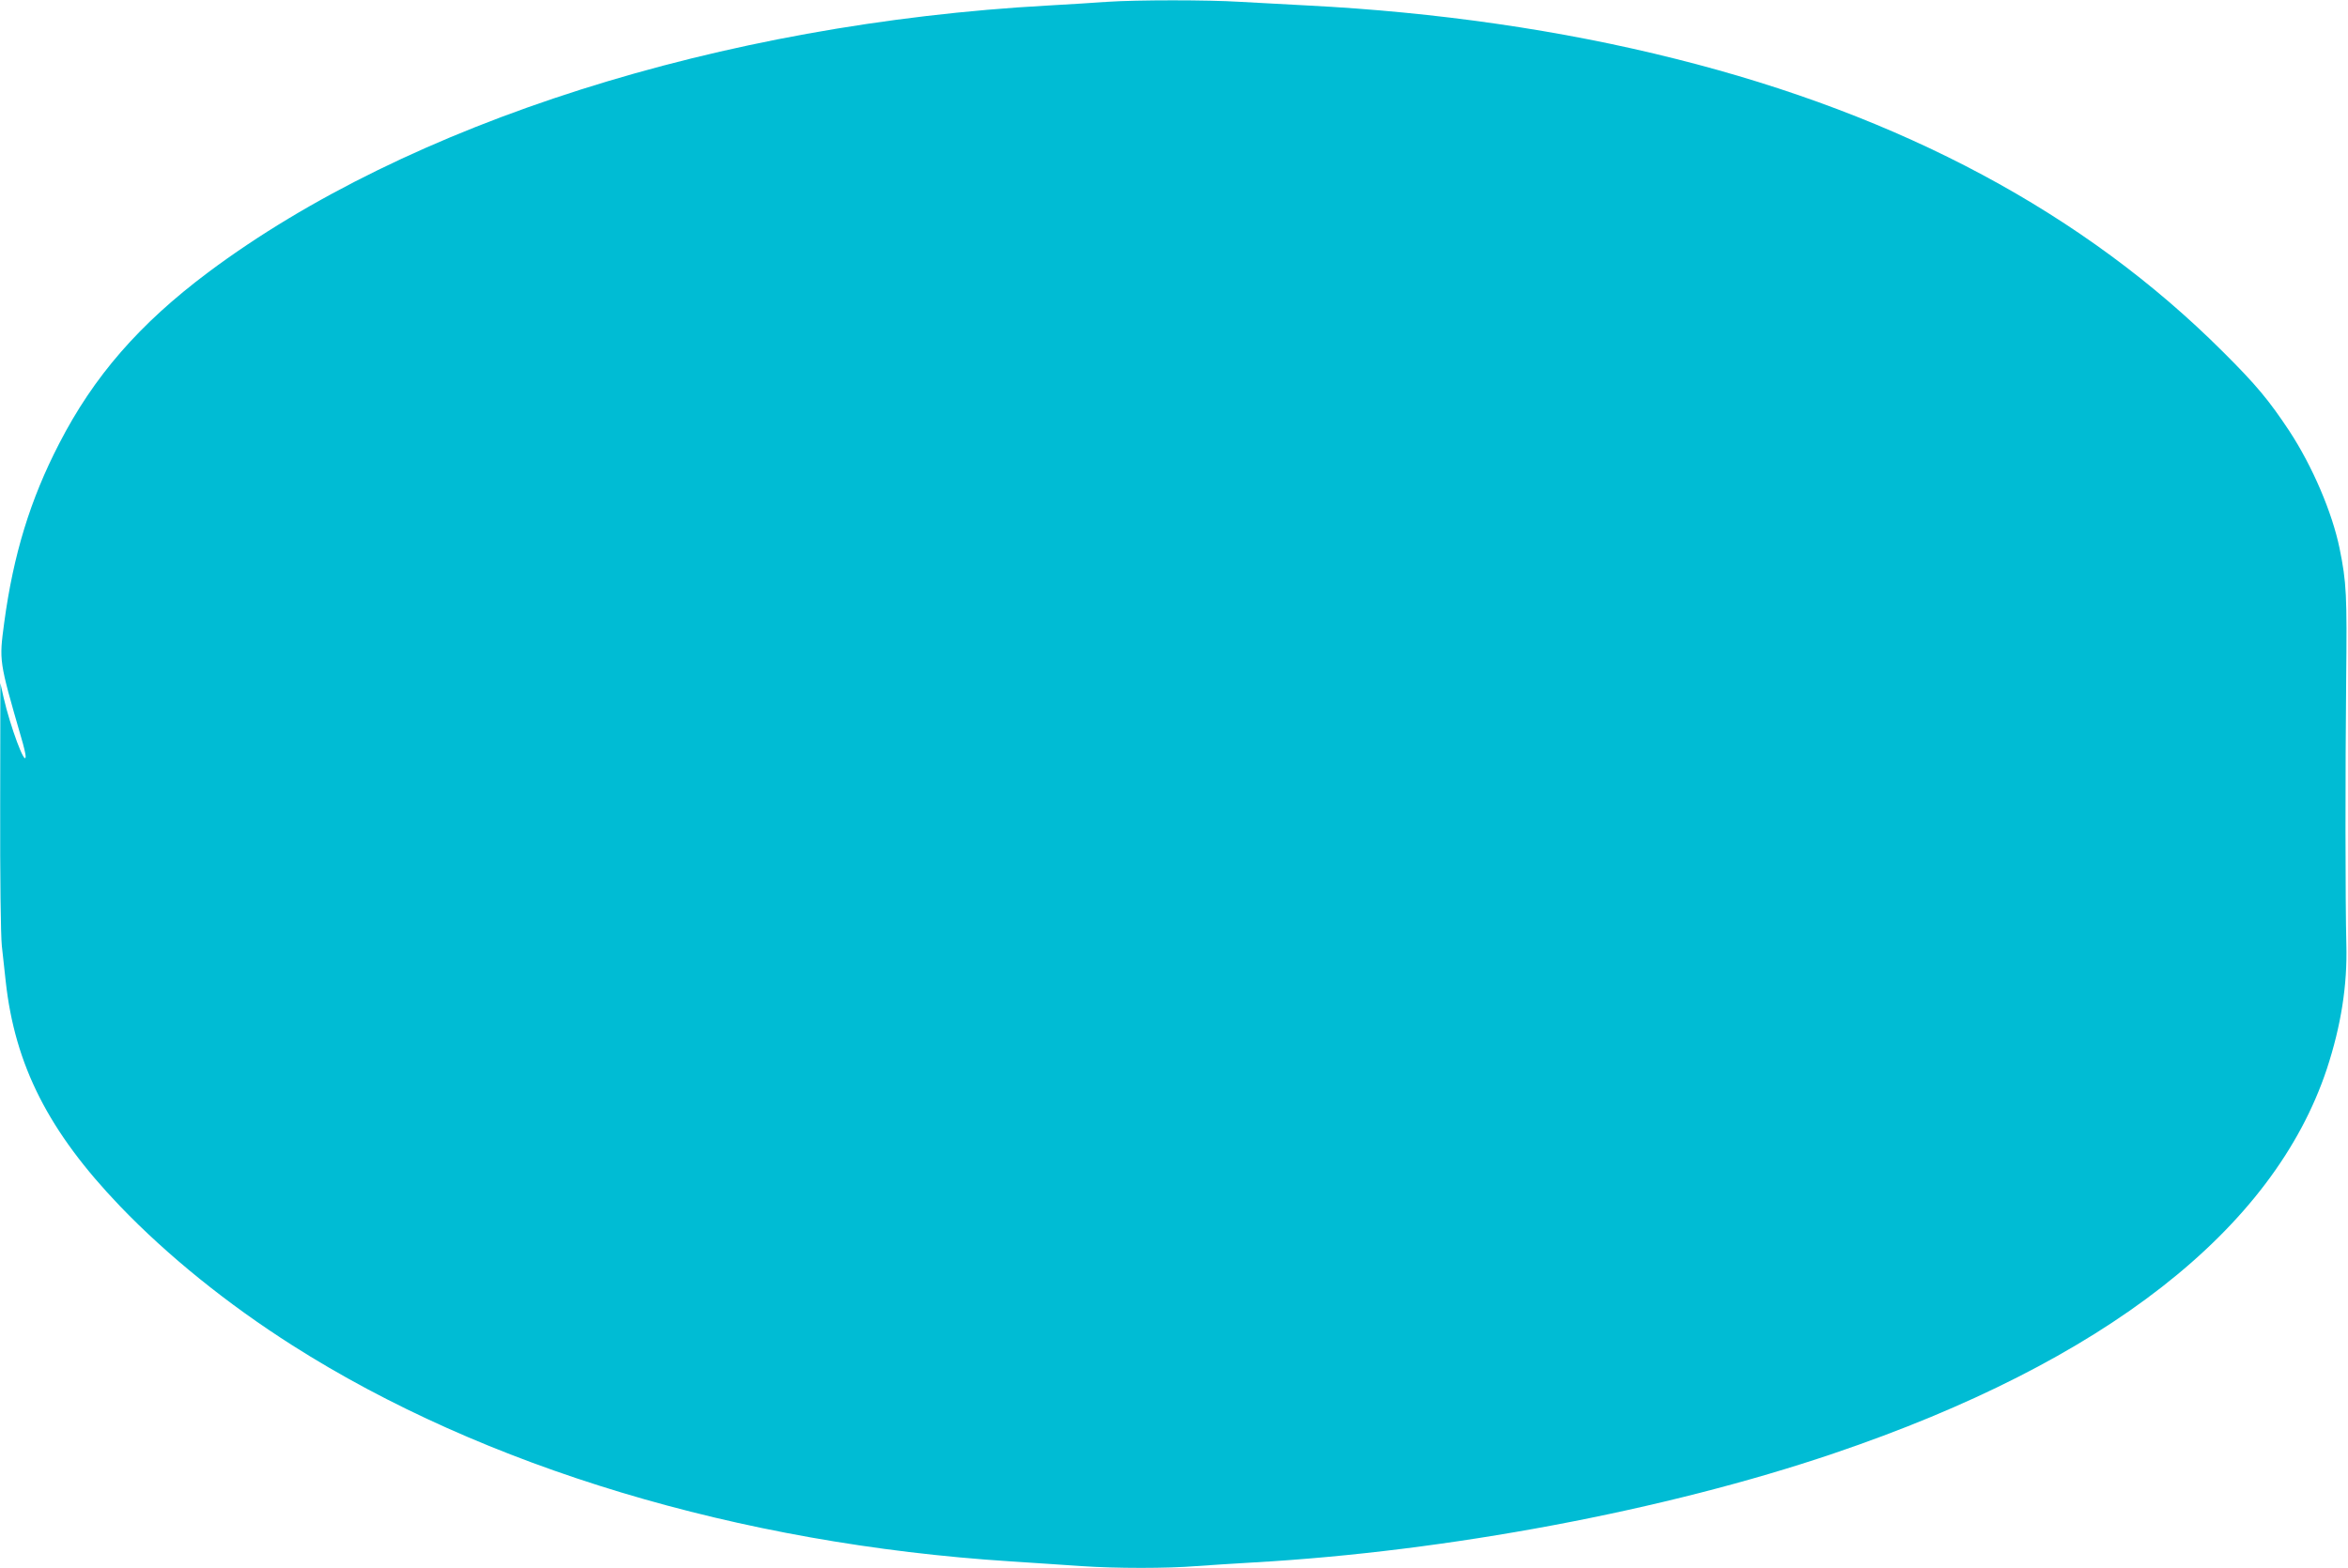
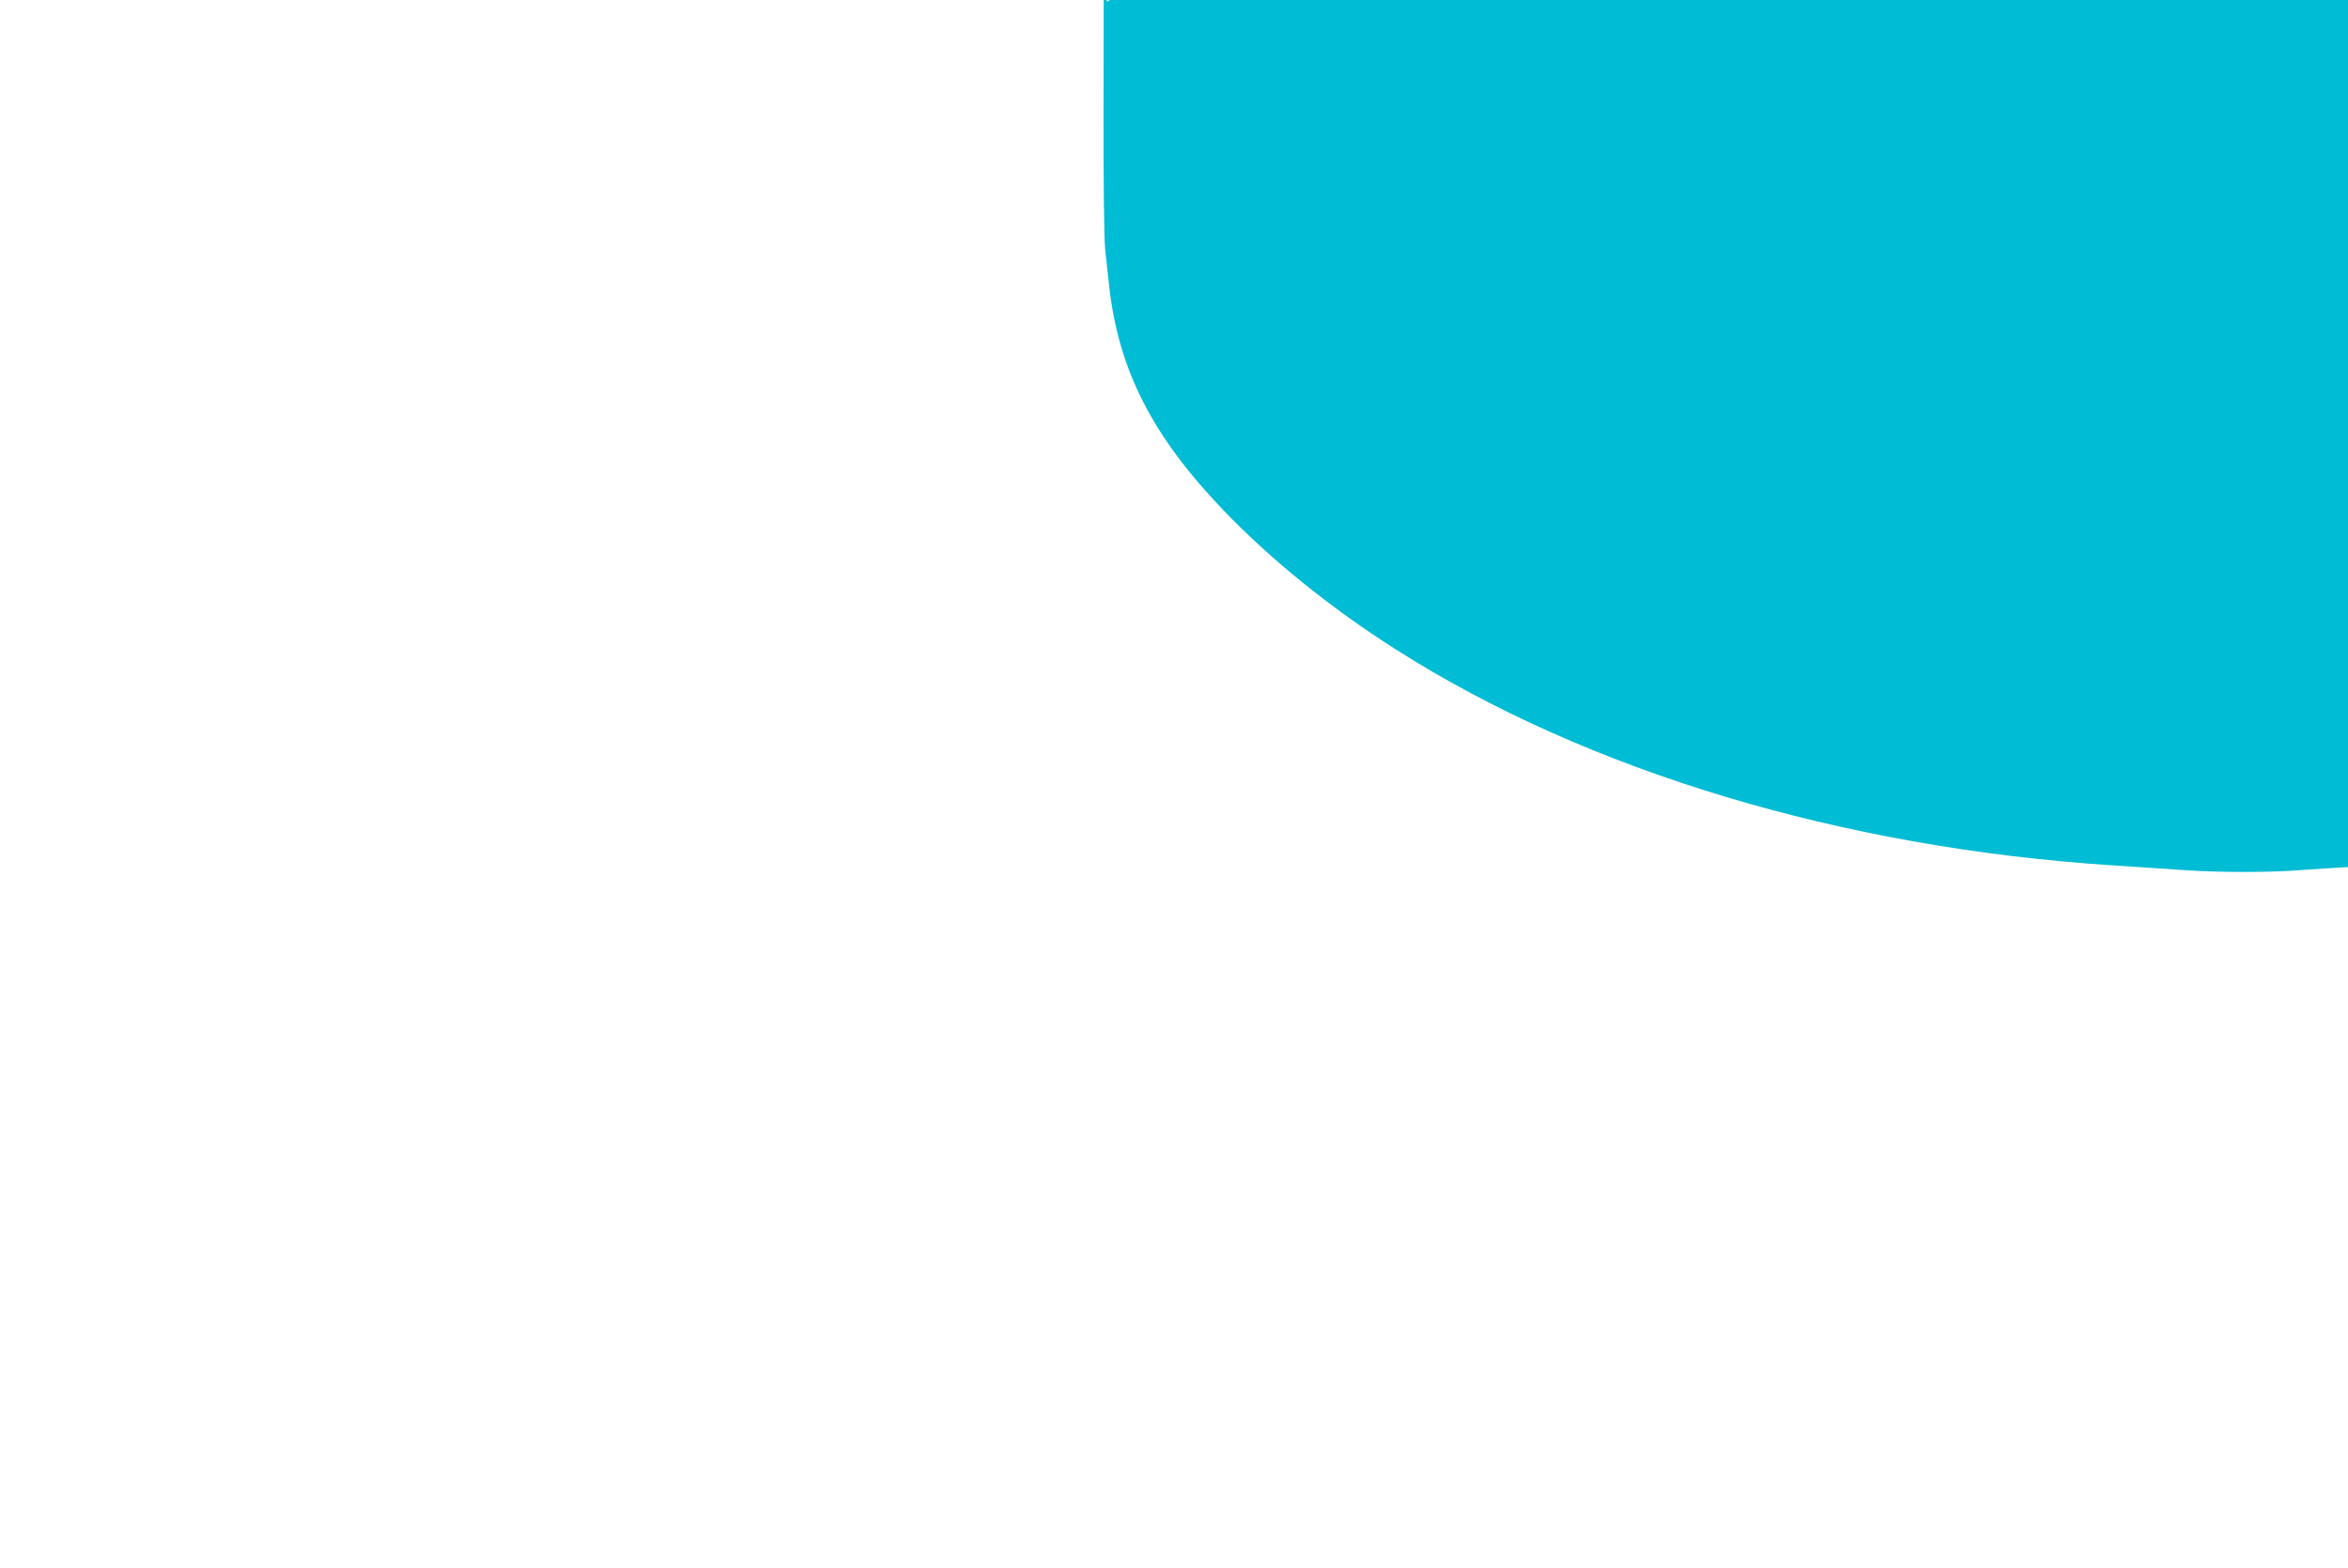
<svg xmlns="http://www.w3.org/2000/svg" version="1.0" width="1280pt" height="855pt" viewBox="0 0 1280 855" preserveAspectRatio="xMidYMid meet">
  <g transform="translate(0,855) scale(0.1,-0.1)" fill="#00bcd4" stroke="none">
-     <path d="M6035 8540 c-60 -5 -204 -13 -320 -20 -1784 -98 -3492 -641 -4580 -1455 -375 -281 -624 -567 -813 -935 -157 -304 -249 -604 -299 -975 -28 -211 -29 -206 92 -625 14 -46 25 -93 25 -105 -2 -58 -84 163 -120 320 l-18 80 -1 -668 c-1 -393 3 -708 9 -765 6 -53 15 -140 21 -192 50 -459 234 -821 623 -1227 259 -270 587 -535 941 -760 1042 -663 2432 -1082 3910 -1177 132 -9 308 -20 390 -26 189 -13 468 -13 627 0 68 5 209 14 313 20 1057 60 2244 283 3163 595 1475 500 2396 1220 2687 2097 77 235 112 455 106 678 -6 233 -6 948 -1 1440 5 467 2 533 -36 720 -40 195 -148 448 -274 640 -110 166 -180 251 -360 430 -756 756 -1752 1290 -2985 1599 -623 157 -1304 255 -2005 291 -118 6 -285 15 -370 20 -176 11 -561 11 -725 0z" />
+     <path d="M6035 8540 l-18 80 -1 -668 c-1 -393 3 -708 9 -765 6 -53 15 -140 21 -192 50 -459 234 -821 623 -1227 259 -270 587 -535 941 -760 1042 -663 2432 -1082 3910 -1177 132 -9 308 -20 390 -26 189 -13 468 -13 627 0 68 5 209 14 313 20 1057 60 2244 283 3163 595 1475 500 2396 1220 2687 2097 77 235 112 455 106 678 -6 233 -6 948 -1 1440 5 467 2 533 -36 720 -40 195 -148 448 -274 640 -110 166 -180 251 -360 430 -756 756 -1752 1290 -2985 1599 -623 157 -1304 255 -2005 291 -118 6 -285 15 -370 20 -176 11 -561 11 -725 0z" />
  </g>
</svg>